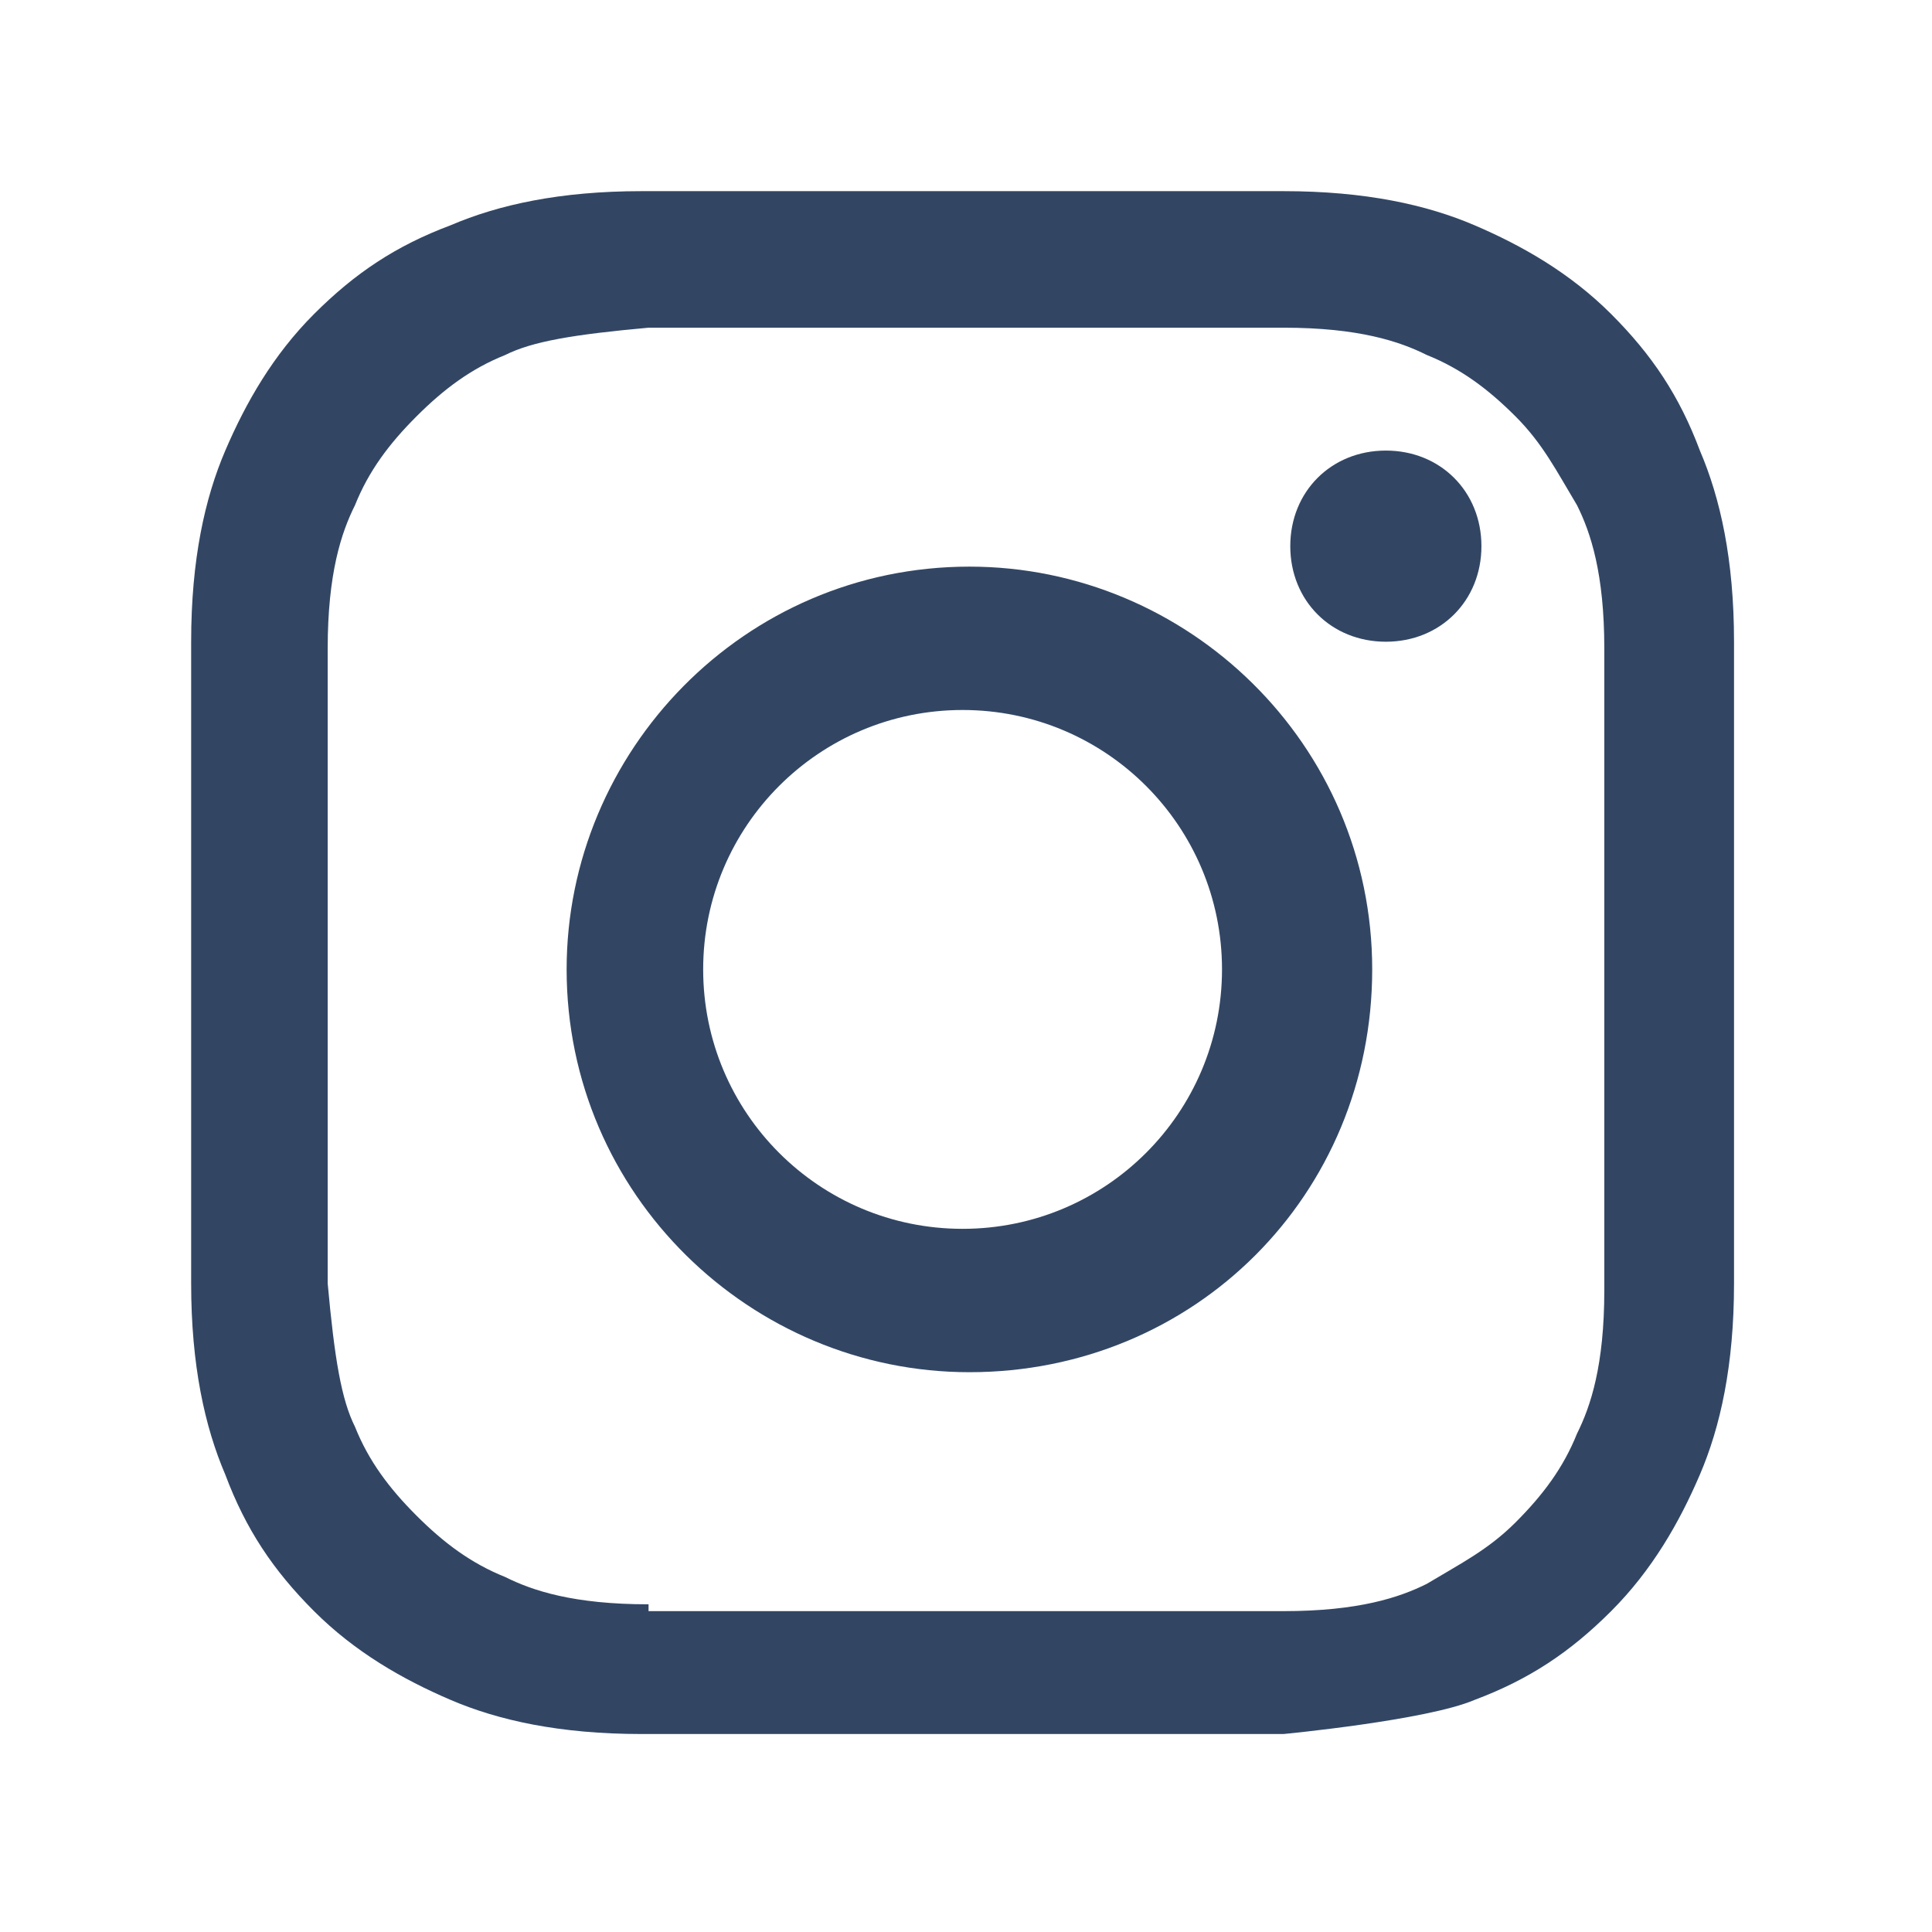
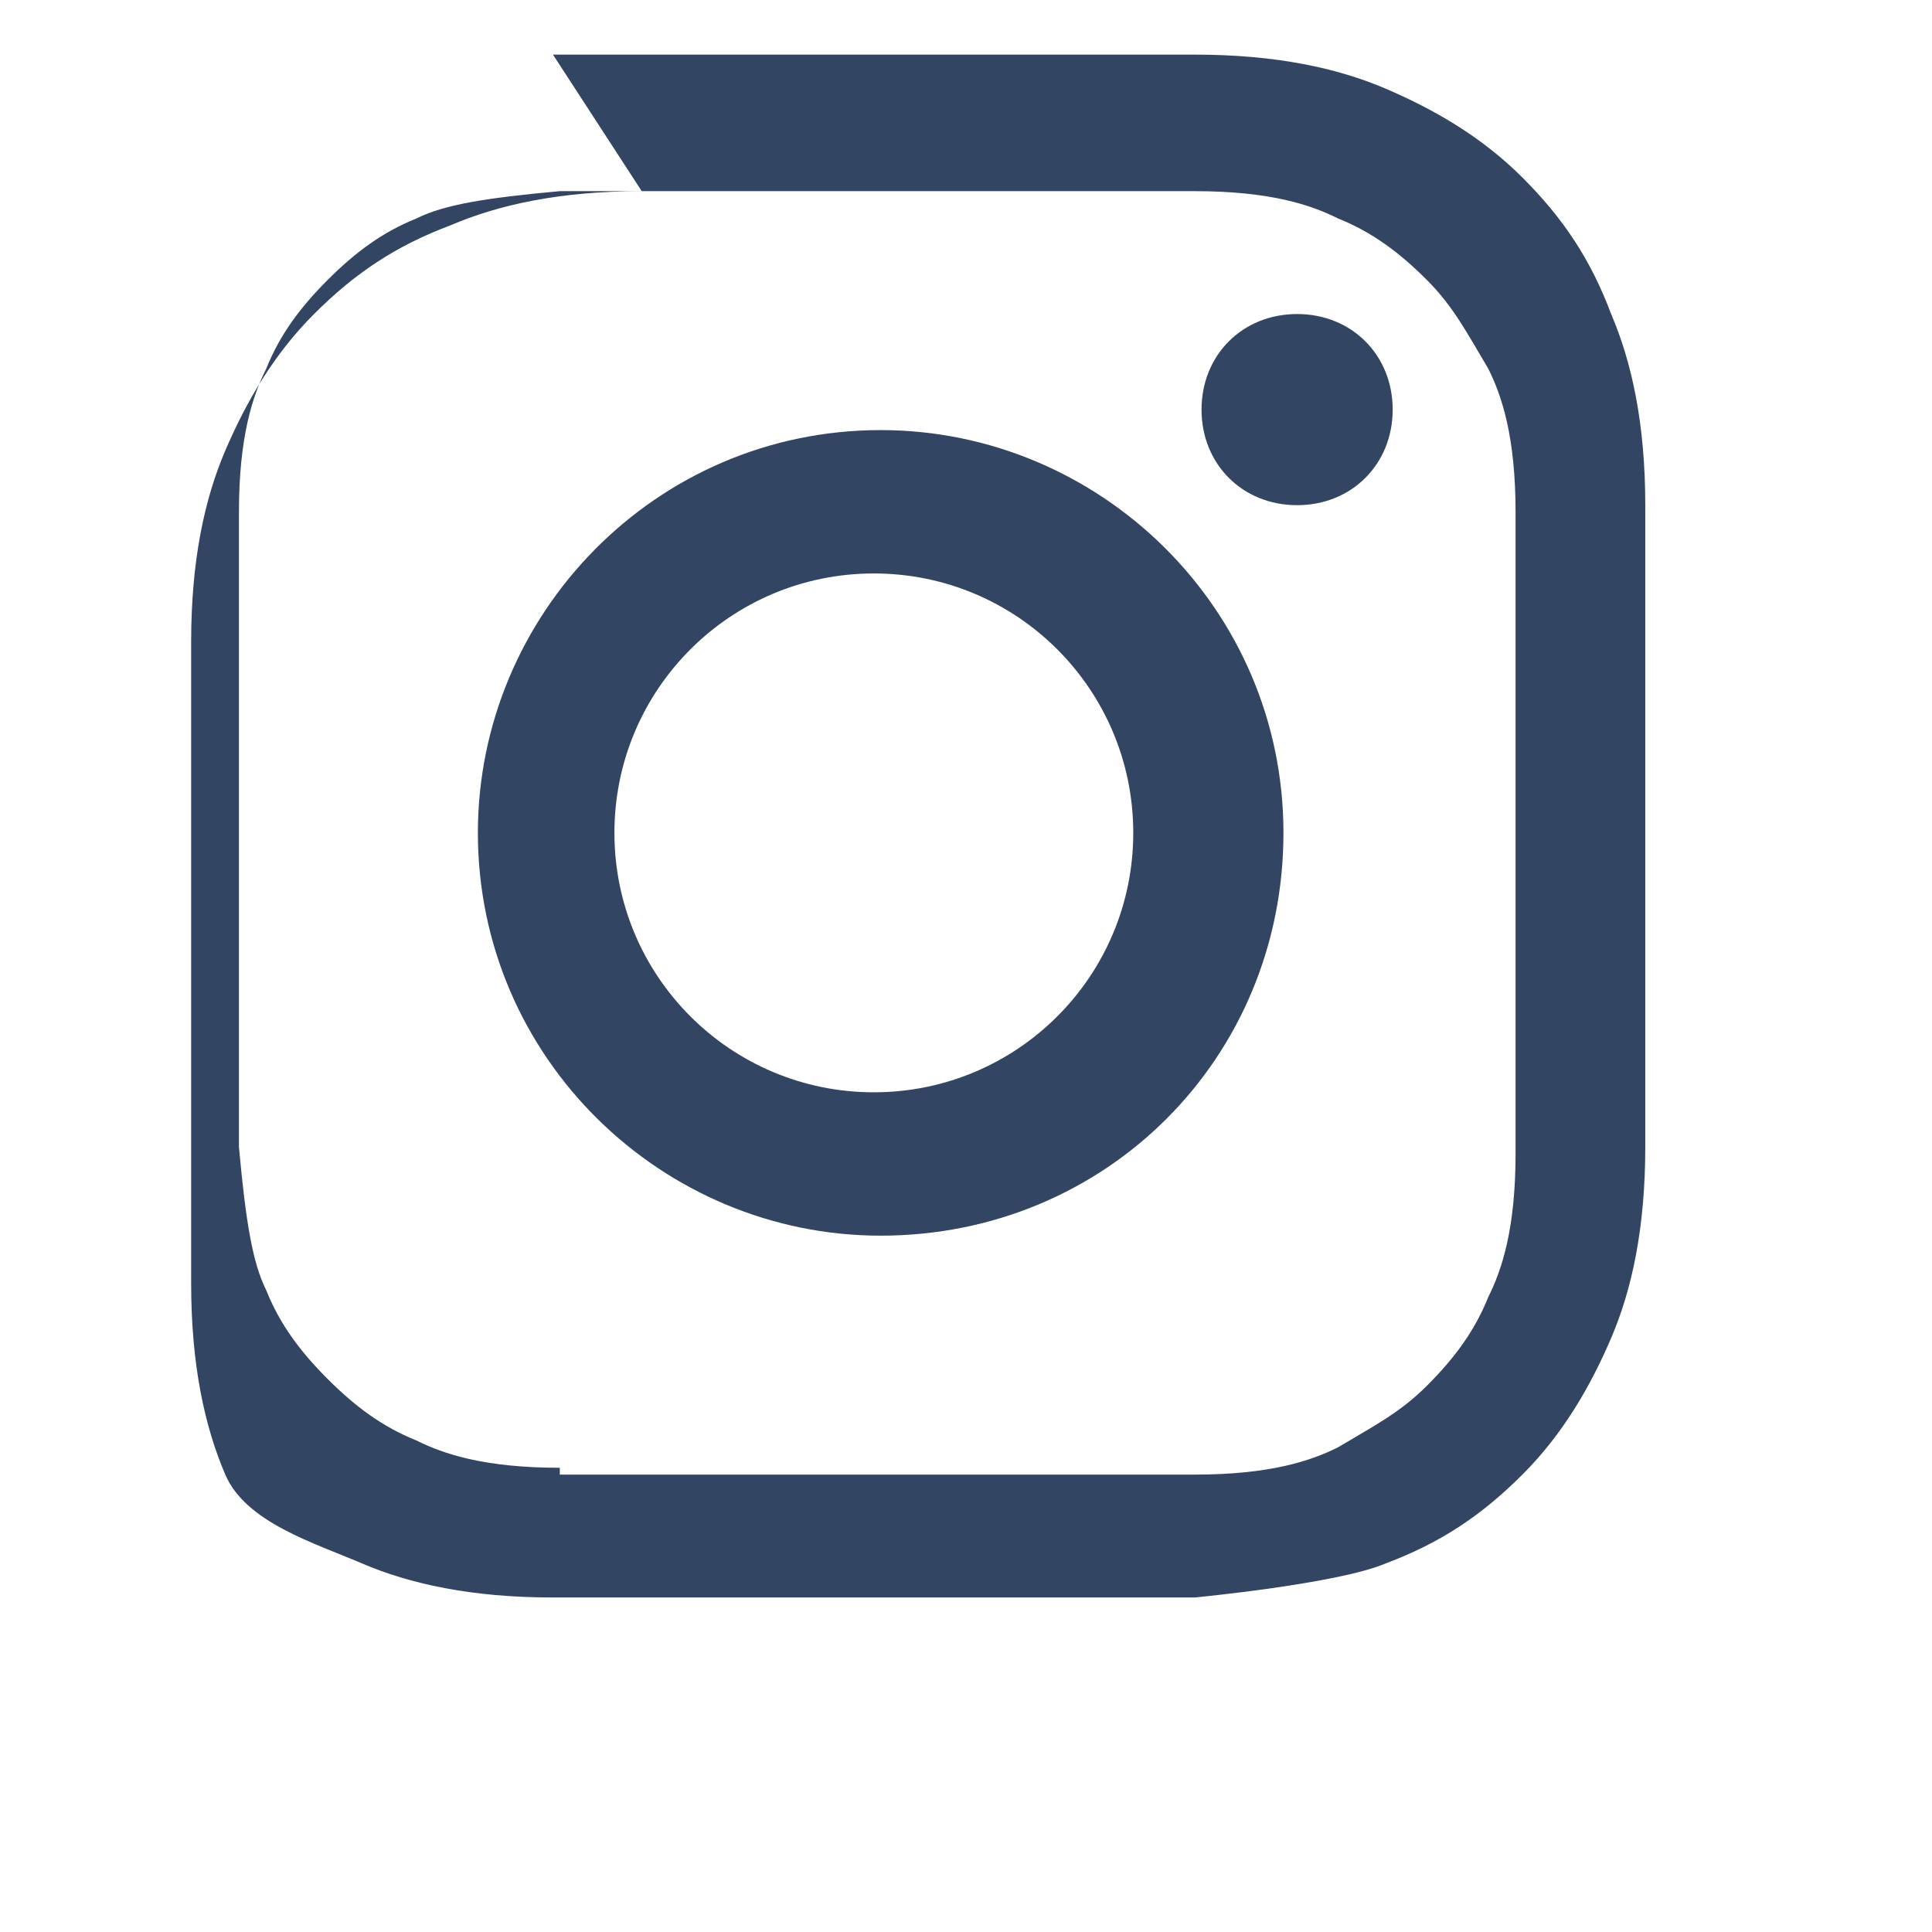
<svg xmlns="http://www.w3.org/2000/svg" viewBox="0 0 28.3 28.3">
-   <path d="m9.4 2.8c-1.2 0-2.1.2-2.8.5-.8.3-1.4.7-2 1.3s-1 1.3-1.3 2-.5 1.6-.5 2.8v4.7s0 3.5 0 4.7.2 2.1.5 2.8c.3.8.7 1.4 1.3 2s1.3 1 2 1.3 1.6.5 2.8.5h4.7 4.7s2.1-.2 2.8-.5c.8-.3 1.4-.7 2-1.3s1-1.3 1.3-2 .5-1.6.5-2.8 0-1.6 0-4.7 0-3.5 0-4.7-.2-2.1-.5-2.8c-.3-.8-.7-1.4-1.3-2s-1.3-1-2-1.3-1.6-.5-2.8-.5-1.6 0-4.7 0-3.5 0-4.7 0m.1 20.7c-1.1 0-1.7-.2-2.1-.4-.5-.2-.9-.5-1.3-.9s-.7-.8-.9-1.3c-.2-.4-.3-1-.4-2.1 0-1.2 0-1.6 0-4.6 0-3.1 0-3.4 0-4.7 0-1.1.2-1.7.4-2.1.2-.5.5-.9.9-1.3s.8-.7 1.3-.9c.4-.2 1-.3 2.1-.4h4.7 4.6c1.1 0 1.7.2 2.1.4.5.2.9.5 1.3.9s.6.8.9 1.3c.2.4.4 1 .4 2.1v4.7 4.7c0 1.1-.2 1.7-.4 2.1-.2.5-.5.9-.9 1.3s-.8.6-1.3.9c-.4.2-1 .4-2.1.4-1.2 0-1.6 0-4.6 0-3.1 0-3.4 0-4.7 0m9.4-15.6c0 .8.6 1.4 1.4 1.4s1.4-.6 1.4-1.4-.6-1.4-1.4-1.4-1.4.6-1.4 1.4m-10.6 6.2c0 3.3 2.7 5.9 5.9 5.9 3.3 0 5.9-2.6 5.9-5.9s-2.7-5.9-5.9-5.9c-3.3 0-5.9 2.7-5.9 5.9m2-0c0-2.1 1.7-3.8 3.8-3.8s3.8 1.7 3.8 3.8-1.7 3.8-3.8 3.8-3.8-1.7-3.8-3.8" fill="#324664" />
+   <path d="m9.4 2.8c-1.2 0-2.1.2-2.8.5-.8.3-1.4.7-2 1.3s-1 1.3-1.3 2-.5 1.6-.5 2.8v4.7s0 3.5 0 4.7.2 2.1.5 2.8s1.3 1 2 1.3 1.6.5 2.8.5h4.7 4.7s2.1-.2 2.8-.5c.8-.3 1.4-.7 2-1.3s1-1.3 1.3-2 .5-1.6.5-2.8 0-1.6 0-4.7 0-3.5 0-4.7-.2-2.1-.5-2.8c-.3-.8-.7-1.4-1.3-2s-1.3-1-2-1.3-1.6-.5-2.8-.5-1.6 0-4.7 0-3.5 0-4.7 0m.1 20.7c-1.1 0-1.7-.2-2.1-.4-.5-.2-.9-.5-1.3-.9s-.7-.8-.9-1.3c-.2-.4-.3-1-.4-2.1 0-1.2 0-1.6 0-4.6 0-3.1 0-3.4 0-4.7 0-1.1.2-1.7.4-2.1.2-.5.5-.9.9-1.3s.8-.7 1.3-.9c.4-.2 1-.3 2.1-.4h4.7 4.6c1.1 0 1.7.2 2.1.4.5.2.9.5 1.3.9s.6.8.9 1.3c.2.4.4 1 .4 2.1v4.7 4.7c0 1.1-.2 1.7-.4 2.1-.2.5-.5.9-.9 1.3s-.8.6-1.3.9c-.4.2-1 .4-2.1.4-1.2 0-1.6 0-4.6 0-3.1 0-3.4 0-4.7 0m9.4-15.6c0 .8.6 1.4 1.4 1.4s1.4-.6 1.4-1.4-.6-1.4-1.4-1.4-1.4.6-1.4 1.4m-10.6 6.2c0 3.3 2.7 5.9 5.9 5.9 3.3 0 5.9-2.6 5.9-5.9s-2.7-5.9-5.9-5.9c-3.3 0-5.9 2.7-5.9 5.9m2-0c0-2.1 1.7-3.8 3.8-3.8s3.8 1.7 3.8 3.8-1.7 3.8-3.8 3.8-3.8-1.7-3.8-3.8" fill="#324664" />
</svg>